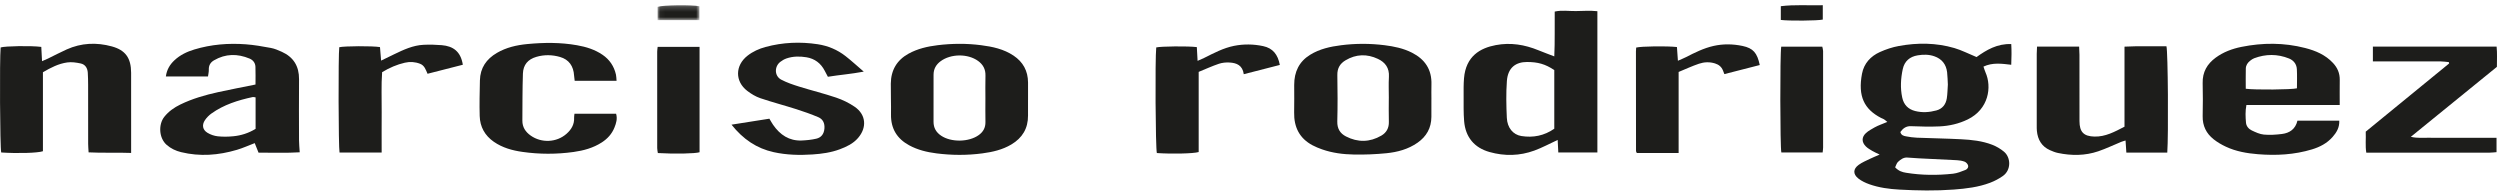
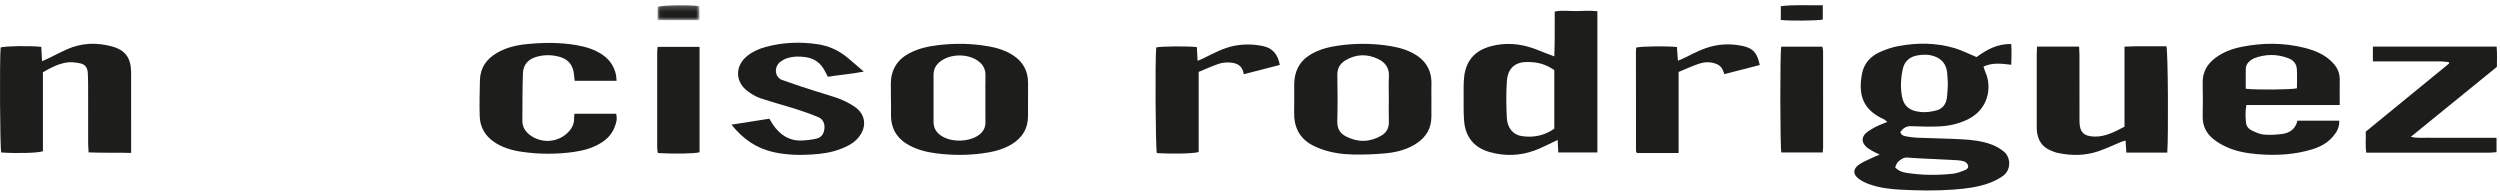
<svg xmlns="http://www.w3.org/2000/svg" xmlns:xlink="http://www.w3.org/1999/xlink" width="483px" height="37px" viewBox="0 0 483 37" version="1.1">
  <title>Group 38</title>
  <defs>
    <polygon id="path-1" points="0.045 0.201 8.128 0.201 8.128 3.095 0.045 3.095" />
  </defs>
  <g id="Page-1" stroke="none" stroke-width="1" fill="none" fill-rule="evenodd">
    <g id="Foreo" transform="translate(-718, -750)">
      <g id="Group-38" transform="translate(718, 750)">
        <path d="M381.869,11.024 C383.769,9.657 385.862,8.409 388.575,8.515 C388.656,9.811 388.628,11.082 388.573,12.514 C386.765,12.303 384.982,12.034 383.206,12.866 C383.342,13.253 383.438,13.617 383.588,13.954 C384.868,16.817 384.211,21.108 380.159,23.077 C378.432,23.915 376.589,24.334 374.703,24.42 C372.867,24.507 371.02,24.445 369.181,24.379 C368.227,24.345 367.643,24.822 367.148,25.505 C367.313,26.15 367.793,26.257 368.231,26.339 C368.928,26.471 369.636,26.575 370.343,26.603 C373.186,26.716 376.035,26.755 378.877,26.902 C380.923,27.007 382.976,27.223 384.911,27.973 C385.716,28.287 386.506,28.751 387.173,29.31 C388.519,30.444 388.591,32.868 386.933,34.017 C386.178,34.541 385.345,34.985 384.49,35.307 C382.233,36.162 379.857,36.442 377.48,36.622 C373.971,36.886 370.455,36.827 366.945,36.629 C364.979,36.519 363.024,36.261 361.155,35.597 C360.415,35.334 359.666,34.982 359.048,34.499 C357.973,33.66 357.996,32.646 359.094,31.851 C359.767,31.361 360.557,31.04 361.309,30.671 C361.862,30.401 362.435,30.176 363.15,29.868 C362.551,29.571 362.126,29.392 361.731,29.158 C361.299,28.901 360.844,28.646 360.489,28.295 C359.653,27.472 359.642,26.501 360.502,25.709 C360.993,25.257 361.609,24.944 362.189,24.605 C362.551,24.393 362.948,24.244 363.334,24.078 C363.713,23.916 364.098,23.77 364.631,23.556 C364.346,23.326 364.181,23.169 363.994,23.051 C363.817,22.941 363.611,22.883 363.423,22.787 C360.165,21.097 358.917,18.606 359.739,14.245 C360.115,12.245 361.414,10.859 363.184,10.059 C364.359,9.529 365.617,9.11 366.879,8.881 C370.458,8.229 374.053,8.253 377.571,9.28 C378.966,9.686 380.286,10.37 381.869,11.024 M376.326,16.339 C376.283,15.597 376.277,14.777 376.182,13.967 C375.997,12.41 375.157,11.378 373.711,10.872 C372.653,10.503 371.583,10.514 370.495,10.692 C368.976,10.942 367.946,11.814 367.613,13.352 C367.22,15.166 367.116,17.02 367.511,18.858 C367.808,20.242 368.659,21.106 370.007,21.448 C371.38,21.795 372.745,21.702 374.091,21.342 C375.259,21.032 375.941,20.186 376.127,18.98 C376.256,18.136 376.261,17.273 376.326,16.339 M366.14,32.33 C366.849,33.074 367.529,33.258 368.236,33.375 C371.262,33.872 374.304,33.889 377.341,33.558 C378.15,33.469 378.942,33.129 379.718,32.835 C380.077,32.698 380.363,32.319 380.214,31.905 C380.116,31.628 379.825,31.335 379.556,31.233 C379.094,31.059 378.584,30.977 378.089,30.951 C375.634,30.814 373.175,30.711 370.717,30.589 C369.968,30.552 369.221,30.481 368.472,30.438 C367.744,30.395 367.188,30.82 366.697,31.272 C366.426,31.521 366.324,31.964 366.14,32.33" id="Fill-1" fill="#1D1D1B" />
        <path d="M300.289,10.894 C300.426,7.949 300.336,5.156 300.372,2.238 C301.729,1.925 303.103,2.159 304.456,2.138 C305.824,2.118 307.199,2.013 308.614,2.164 L308.614,29.451 L301.063,29.451 C301.018,28.558 300.978,27.76 300.943,27.036 C299.405,27.746 297.961,28.533 296.436,29.09 C293.604,30.124 290.7,30.19 287.792,29.375 C284.851,28.553 283.125,26.517 282.87,23.407 C282.738,21.82 282.779,20.215 282.772,18.62 C282.768,17.456 282.751,16.287 282.846,15.129 C283.201,10.849 285.972,9.282 288.988,8.714 C291.841,8.176 294.56,8.619 297.219,9.709 C298.181,10.105 299.157,10.458 300.289,10.894 L300.289,10.894 Z M300.288,13.54 C298.543,12.368 297.095,11.975 294.998,11.978 C292.942,11.983 291.324,12.977 291.129,15.657 C290.958,18.016 291.012,20.406 291.12,22.774 C291.208,24.685 292.325,26.026 293.927,26.281 C296.188,26.641 298.325,26.233 300.288,24.869 L300.288,13.54 Z" id="Fill-3" fill="#1D1D1B" />
        <path d="M393.555,9.004 L401.688,9.004 C401.712,9.567 401.749,10.072 401.751,10.576 C401.755,14.852 401.749,19.126 401.757,23.402 C401.76,25.522 402.589,26.337 404.657,26.386 C406.761,26.435 408.53,25.475 410.454,24.477 L410.454,9.013 C413.263,8.868 415.924,8.967 418.558,8.943 C418.852,9.961 418.962,26.141 418.717,29.48 L410.811,29.48 C410.759,28.694 410.711,27.976 410.655,27.143 C410.326,27.246 410.062,27.309 409.812,27.411 C408.339,28.016 406.896,28.714 405.392,29.226 C402.837,30.096 400.211,30.101 397.588,29.551 C397.06,29.441 396.543,29.232 396.047,29.01 C394.475,28.307 393.693,27.013 393.526,25.289 C393.493,24.947 393.497,24.6 393.497,24.254 C393.496,19.633 393.494,15.013 393.497,10.392 C393.499,9.967 393.532,9.543 393.555,9.004" id="Fill-5" fill="#1D1D1B" />
        <path d="M452.033,20.287 L442.955,20.287 L434.006,20.287 C433.773,21.49 433.83,22.607 433.926,23.71 C433.985,24.386 434.453,24.924 435.034,25.197 C435.783,25.553 436.582,25.929 437.385,26.003 C438.537,26.108 439.723,26.029 440.876,25.885 C442.35,25.699 443.476,24.954 443.866,23.314 L451.947,23.314 C452.008,24.643 451.412,25.605 450.648,26.472 C449.574,27.688 448.188,28.403 446.685,28.859 C443.268,29.895 439.768,30.079 436.241,29.794 C434.107,29.622 431.997,29.26 430.033,28.338 C429.201,27.949 428.385,27.474 427.663,26.901 C426.259,25.79 425.516,24.31 425.555,22.425 C425.599,20.308 425.61,18.187 425.555,16.071 C425.498,13.916 426.431,12.344 428.07,11.141 C429.562,10.049 431.257,9.422 433.033,9.061 C437.151,8.228 441.273,8.221 445.359,9.274 C447.362,9.79 449.257,10.58 450.739,12.17 C451.593,13.085 452.056,14.141 452.039,15.429 C452.015,16.981 452.033,18.533 452.033,20.287 M433.881,17.148 C435.71,17.391 442.769,17.324 443.769,17.062 C443.769,15.845 443.821,14.598 443.753,13.358 C443.699,12.369 443.103,11.645 442.239,11.3 C440.012,10.408 437.75,10.412 435.502,11.255 C435.233,11.355 434.984,11.535 434.75,11.716 C434.26,12.092 433.908,12.592 433.891,13.229 C433.857,14.515 433.881,15.802 433.881,17.148" id="Fill-7" fill="#1D1D1B" />
        <path d="M25.335,29.548 C22.543,29.436 19.882,29.581 17.118,29.436 C17.085,28.81 17.034,28.305 17.032,27.8 C17.026,23.996 17.032,20.193 17.026,16.389 C17.025,15.611 17.005,14.833 16.961,14.058 C16.909,13.143 16.459,12.447 15.592,12.261 C14.746,12.08 13.839,11.944 12.994,12.063 C11.325,12.294 9.82,13.061 8.294,13.958 L8.294,29.216 C7.286,29.568 3.284,29.67 0.232,29.456 C-0.002,28.53 -0.094,11.474 0.124,9.169 C0.967,8.89 6.025,8.806 7.977,9.061 C8.021,9.906 8.067,10.784 8.121,11.82 C8.592,11.613 8.93,11.482 9.257,11.32 C10.468,10.733 11.66,10.097 12.887,9.548 C15.72,8.281 18.645,8.156 21.608,8.967 C24.222,9.684 25.321,11.189 25.332,14.049 C25.345,17.463 25.335,20.877 25.335,24.292 L25.335,29.548 Z" id="Fill-9" fill="#1D1D1B" />
-         <path d="M49.363,16.329 C49.363,15.135 49.394,14.017 49.352,12.904 C49.324,12.145 48.876,11.591 48.22,11.317 C45.884,10.342 43.573,10.356 41.34,11.656 C40.675,12.043 40.309,12.625 40.342,13.462 C40.358,13.879 40.245,14.303 40.184,14.775 L32.046,14.775 C32.214,13.476 32.808,12.487 33.694,11.655 C34.804,10.611 36.136,9.987 37.548,9.559 C40.796,8.576 44.129,8.311 47.489,8.559 C49.111,8.681 50.725,8.963 52.327,9.261 C53.058,9.396 53.771,9.704 54.456,10.015 C56.676,11.021 57.795,12.764 57.775,15.303 C57.744,19.235 57.76,23.167 57.772,27.1 C57.774,27.824 57.853,28.551 57.905,29.422 C55.297,29.59 52.642,29.473 49.95,29.493 C49.684,28.829 49.45,28.245 49.213,27.65 C48.024,28.103 46.916,28.609 45.763,28.95 C42.21,30.004 38.613,30.28 34.981,29.393 C33.952,29.141 33.013,28.702 32.193,27.982 C30.687,26.656 30.583,24.039 31.738,22.578 C32.583,21.513 33.651,20.773 34.834,20.196 C37.153,19.065 39.61,18.363 42.106,17.811 C44.473,17.289 46.856,16.839 49.363,16.329 L49.363,16.329 Z M49.381,18.814 C49.141,18.785 48.972,18.718 48.822,18.751 C45.986,19.363 43.233,20.216 40.822,21.95 C40.353,22.288 39.919,22.734 39.592,23.219 C38.971,24.14 39.141,25.088 40.084,25.656 C40.677,26.015 41.392,26.262 42.074,26.334 C43.066,26.442 44.086,26.422 45.081,26.325 C46.585,26.177 48.015,25.728 49.381,24.894 L49.381,18.814 Z" id="Fill-11" fill="#1D1D1B" />
        <path d="M276.546,19.203 C276.546,20.327 276.552,21.45 276.545,22.575 C276.531,24.735 275.585,26.375 273.876,27.568 C272.059,28.837 269.986,29.391 267.855,29.603 C265.777,29.81 263.676,29.895 261.589,29.856 C259.502,29.819 257.414,29.559 255.416,28.855 C254.786,28.632 254.159,28.377 253.569,28.063 C251.077,26.735 249.972,24.579 250.029,21.719 C250.065,19.948 250.043,18.177 250.039,16.406 C250.033,13.874 250.992,11.891 253.133,10.576 C254.971,9.446 257.013,9.005 259.097,8.739 C261.894,8.384 264.692,8.383 267.49,8.733 C269.324,8.964 271.122,9.329 272.797,10.181 C275.277,11.443 276.651,13.413 276.555,16.352 C276.525,17.302 276.551,18.253 276.551,19.203 L276.546,19.203 Z M268.317,18.986 L268.322,18.986 C268.322,17.604 268.257,16.219 268.34,14.842 C268.443,13.116 267.611,12.033 266.214,11.377 C264.108,10.386 261.996,10.437 259.959,11.649 C258.898,12.28 258.35,13.171 258.374,14.503 C258.427,17.481 258.446,20.465 258.365,23.442 C258.326,24.858 258.909,25.775 260.036,26.357 C262.329,27.54 264.644,27.502 266.881,26.198 C267.849,25.634 268.368,24.744 268.328,23.521 C268.281,22.012 268.317,20.499 268.317,18.986 L268.317,18.986 Z" id="Fill-13" fill="#1D1D1B" />
        <path d="M198.613,19.313 C198.613,20.307 198.606,21.301 198.614,22.293 C198.64,24.83 197.497,26.653 195.409,27.902 C193.674,28.939 191.758,29.37 189.798,29.631 C186.837,30.025 183.87,30.009 180.908,29.63 C179.073,29.395 177.286,28.963 175.635,28.063 C173.322,26.799 172.098,24.869 172.141,22.109 C172.172,20.123 172.086,18.134 172.105,16.148 C172.131,13.542 173.288,11.615 175.513,10.382 C177.273,9.408 179.185,8.973 181.146,8.733 C183.943,8.391 186.741,8.371 189.538,8.731 C191.752,9.015 193.915,9.468 195.827,10.75 C197.646,11.973 198.604,13.689 198.617,15.943 C198.623,17.066 198.617,18.19 198.617,19.313 L198.613,19.313 Z M190.38,19.166 L190.382,19.166 C190.382,17.653 190.349,16.139 190.392,14.626 C190.429,13.38 189.925,12.471 188.969,11.776 C186.988,10.337 183.699,10.369 181.73,11.825 C180.85,12.475 180.363,13.318 180.363,14.447 C180.364,17.47 180.377,20.496 180.359,23.519 C180.353,24.719 180.88,25.574 181.819,26.211 C183.764,27.531 187.196,27.471 189.106,26.088 C189.952,25.474 190.408,24.672 190.388,23.574 C190.358,22.105 190.38,20.635 190.38,19.166 L190.38,19.166 Z" id="Fill-15" fill="#1D1D1B" />
        <path d="M110.987,21.973 L119.031,21.973 C119.317,22.954 119.047,23.805 118.713,24.639 C118.216,25.879 117.362,26.807 116.269,27.514 C114.6,28.591 112.74,29.095 110.823,29.361 C107.529,29.817 104.221,29.817 100.933,29.346 C98.984,29.068 97.084,28.555 95.403,27.388 C93.675,26.186 92.737,24.514 92.677,22.403 C92.609,20.117 92.672,17.826 92.719,15.537 C92.772,13.104 93.987,11.401 95.987,10.23 C97.808,9.163 99.819,8.708 101.862,8.512 C105.073,8.204 108.296,8.175 111.493,8.743 C113.233,9.05 114.912,9.563 116.41,10.585 C117.769,11.511 118.633,12.789 119.004,14.416 C119.085,14.775 119.076,15.156 119.118,15.607 L111.028,15.607 C110.99,15.279 110.936,14.952 110.915,14.62 C110.808,12.749 109.903,11.497 108.203,11.007 C106.684,10.569 105.141,10.539 103.615,10.988 C101.999,11.463 101.084,12.506 101.026,14.234 C100.925,17.254 100.944,20.28 100.922,23.303 C100.913,24.587 101.543,25.499 102.54,26.202 C104.614,27.667 107.528,27.542 109.434,25.865 C110.364,25.047 110.986,24.057 110.919,22.725 C110.909,22.517 110.954,22.306 110.987,21.973" id="Fill-17" fill="#1D1D1B" />
-         <path d="M141.329,24.085 C143.867,23.686 146.254,23.308 148.645,22.931 C148.923,23.392 149.123,23.766 149.362,24.113 C150.708,26.063 152.476,27.236 154.864,27.145 C155.818,27.107 156.784,27.009 157.712,26.794 C158.651,26.576 159.188,25.897 159.278,24.854 C159.368,23.817 158.995,23.022 158.099,22.641 C156.711,22.054 155.286,21.55 153.852,21.094 C151.54,20.358 149.19,19.746 146.891,18.968 C145.996,18.665 145.132,18.142 144.37,17.558 C141.968,15.717 142.014,12.649 144.407,10.771 C145.459,9.946 146.646,9.416 147.908,9.074 C151.227,8.177 154.597,8.032 157.98,8.545 C159.952,8.844 161.782,9.604 163.376,10.853 C164.502,11.735 165.56,12.71 166.877,13.839 C164.398,14.307 162.182,14.465 159.947,14.832 C159.736,14.432 159.537,14.064 159.345,13.689 C158.589,12.209 157.387,11.326 155.812,11.065 C154.527,10.853 153.218,10.856 151.961,11.285 C151.533,11.433 151.116,11.671 150.755,11.952 C149.569,12.873 149.617,14.695 150.927,15.386 C152.034,15.97 153.242,16.372 154.438,16.745 C156.797,17.481 159.203,18.064 161.543,18.858 C162.797,19.284 164.039,19.883 165.135,20.638 C167.318,22.139 167.529,24.624 165.777,26.654 C164.828,27.755 163.572,28.343 162.265,28.835 C160.558,29.477 158.766,29.721 156.977,29.84 C154.471,30.007 151.961,29.946 149.481,29.399 C146.196,28.675 143.565,26.9 141.329,24.085" id="Fill-19" fill="#1D1D1B" />
+         <path d="M141.329,24.085 C143.867,23.686 146.254,23.308 148.645,22.931 C148.923,23.392 149.123,23.766 149.362,24.113 C150.708,26.063 152.476,27.236 154.864,27.145 C155.818,27.107 156.784,27.009 157.712,26.794 C158.651,26.576 159.188,25.897 159.278,24.854 C159.368,23.817 158.995,23.022 158.099,22.641 C156.711,22.054 155.286,21.55 153.852,21.094 C151.54,20.358 149.19,19.746 146.891,18.968 C145.996,18.665 145.132,18.142 144.37,17.558 C141.968,15.717 142.014,12.649 144.407,10.771 C145.459,9.946 146.646,9.416 147.908,9.074 C151.227,8.177 154.597,8.032 157.98,8.545 C159.952,8.844 161.782,9.604 163.376,10.853 C164.502,11.735 165.56,12.71 166.877,13.839 C164.398,14.307 162.182,14.465 159.947,14.832 C159.736,14.432 159.537,14.064 159.345,13.689 C158.589,12.209 157.387,11.326 155.812,11.065 C154.527,10.853 153.218,10.856 151.961,11.285 C151.533,11.433 151.116,11.671 150.755,11.952 C149.569,12.873 149.617,14.695 150.927,15.386 C156.797,17.481 159.203,18.064 161.543,18.858 C162.797,19.284 164.039,19.883 165.135,20.638 C167.318,22.139 167.529,24.624 165.777,26.654 C164.828,27.755 163.572,28.343 162.265,28.835 C160.558,29.477 158.766,29.721 156.977,29.84 C154.471,30.007 151.961,29.946 149.481,29.399 C146.196,28.675 143.565,26.9 141.329,24.085" id="Fill-19" fill="#1D1D1B" />
        <path d="M458.442,9.005 L482.345,9.005 C482.48,10.316 482.399,11.594 482.4,12.916 C476.907,17.381 471.429,21.832 465.772,26.431 C467.071,26.742 468.138,26.589 469.192,26.613 C470.281,26.639 471.371,26.619 472.461,26.619 L475.728,26.619 L478.995,26.619 L482.329,26.619 L482.329,29.399 C481.859,29.432 481.379,29.495 480.895,29.497 C473.732,29.503 466.568,29.501 459.405,29.501 L457.169,29.501 C456.95,28.157 457.123,26.833 457.059,25.434 C462.432,21.041 467.801,16.651 473.172,12.261 C473.153,12.174 473.133,12.087 473.114,12 C472.597,11.954 472.08,11.867 471.563,11.865 C467.668,11.854 463.772,11.859 459.875,11.859 L458.442,11.859 L458.442,9.005 Z" id="Fill-21" fill="#1D1D1B" />
        <path d="M339.985,12.564 C337.675,13.157 335.452,13.727 333.148,14.317 C333.051,14.065 332.969,13.84 332.879,13.619 C332.585,12.891 332.052,12.473 331.321,12.248 C330.274,11.925 329.225,11.98 328.228,12.316 C326.927,12.754 325.674,13.341 324.31,13.901 L324.31,29.561 L316.274,29.561 C316.255,29.544 316.222,29.516 316.195,29.486 C316.168,29.455 316.135,29.421 316.125,29.383 C316.103,29.301 316.078,29.215 316.078,29.13 C316.071,22.737 316.066,16.343 316.064,9.949 C316.064,9.694 316.094,9.438 316.109,9.193 C317.01,8.936 322.058,8.865 323.984,9.088 C324.04,9.883 324.099,10.709 324.173,11.736 C324.808,11.454 325.261,11.277 325.695,11.056 C327.42,10.173 329.15,9.307 331.047,8.877 C332.913,8.455 334.797,8.487 336.65,8.876 C338.718,9.312 339.489,10.215 339.985,12.564" id="Fill-23" fill="#1D1D1B" />
        <path d="M240.296,14.335 C240.063,12.604 238.905,12.162 237.575,12.078 C236.879,12.034 236.131,12.105 235.471,12.328 C234.171,12.767 232.915,13.345 231.585,13.887 L231.585,29.373 C230.597,29.681 226.35,29.767 223.504,29.567 C223.245,28.681 223.146,11.325 223.385,9.165 C224.279,8.94 229.54,8.883 231.228,9.101 C231.273,9.911 231.319,10.749 231.374,11.758 C231.862,11.541 232.24,11.393 232.603,11.211 C234.485,10.271 236.35,9.273 238.428,8.857 C240.293,8.486 242.163,8.514 244.034,8.908 C245.914,9.305 246.887,10.534 247.262,12.547 C244.974,13.134 242.716,13.713 240.296,14.335" id="Fill-25" fill="#1D1D1B" />
-         <path d="M73.414,9.098 C73.484,9.945 73.549,10.74 73.629,11.711 C74.555,11.261 75.338,10.879 76.121,10.498 C77.944,9.618 79.782,8.753 81.831,8.655 C82.999,8.6 84.177,8.626 85.342,8.725 C87.574,8.913 89.018,9.967 89.419,12.509 C87.174,13.084 84.915,13.662 82.601,14.253 C82.256,13.469 82.015,12.661 81.179,12.329 C80.206,11.945 79.203,11.885 78.213,12.114 C76.698,12.463 75.268,13.073 73.826,13.943 C73.636,16.479 73.763,19.064 73.741,21.645 C73.719,24.229 73.736,26.813 73.736,29.472 L65.598,29.472 C65.391,28.56 65.34,10.588 65.547,9.123 C66.499,8.89 71.94,8.854 73.414,9.098" id="Fill-27" fill="#1D1D1B" />
        <path d="M127.06,9.051 L135.155,9.051 L135.155,29.413 C134.287,29.684 130.365,29.765 127.097,29.569 C127.056,29.268 126.974,28.945 126.973,28.62 C126.965,22.406 126.965,16.194 126.97,9.98 C126.97,9.689 127.024,9.399 127.06,9.051" id="Fill-29" fill="#1D1D1B" />
        <path d="M352.136,29.453 L344.155,29.453 C343.912,28.49 343.881,10.405 344.134,9.012 L352.065,9.012 C352.118,9.292 352.221,9.575 352.221,9.857 C352.23,16.075 352.228,22.293 352.224,28.51 C352.224,28.764 352.179,29.016 352.136,29.453" id="Fill-31" fill="#1D1D1B" />
        <g id="Group-35" transform="translate(127, 0.799)">
          <mask id="mask-2" fill="white">
            <use xlink:href="#path-1" />
          </mask>
          <g id="Clip-34" />
          <path d="M0.045,3.095 L0.045,0.524 C1.195,0.159 6.529,0.077 8.128,0.409 L8.128,3.095 L0.045,3.095 Z" id="Fill-33" fill="#1D1D1B" mask="url(#mask-2)" />
        </g>
        <path d="M352.162,1.01 L352.162,3.78 C351.193,4.012 345.62,4.059 344.053,3.851 L344.053,1.197 C346.704,0.864 349.354,1.078 352.162,1.01" id="Fill-36" fill="#1D1D1B" />
      </g>
    </g>
  </g>
</svg>